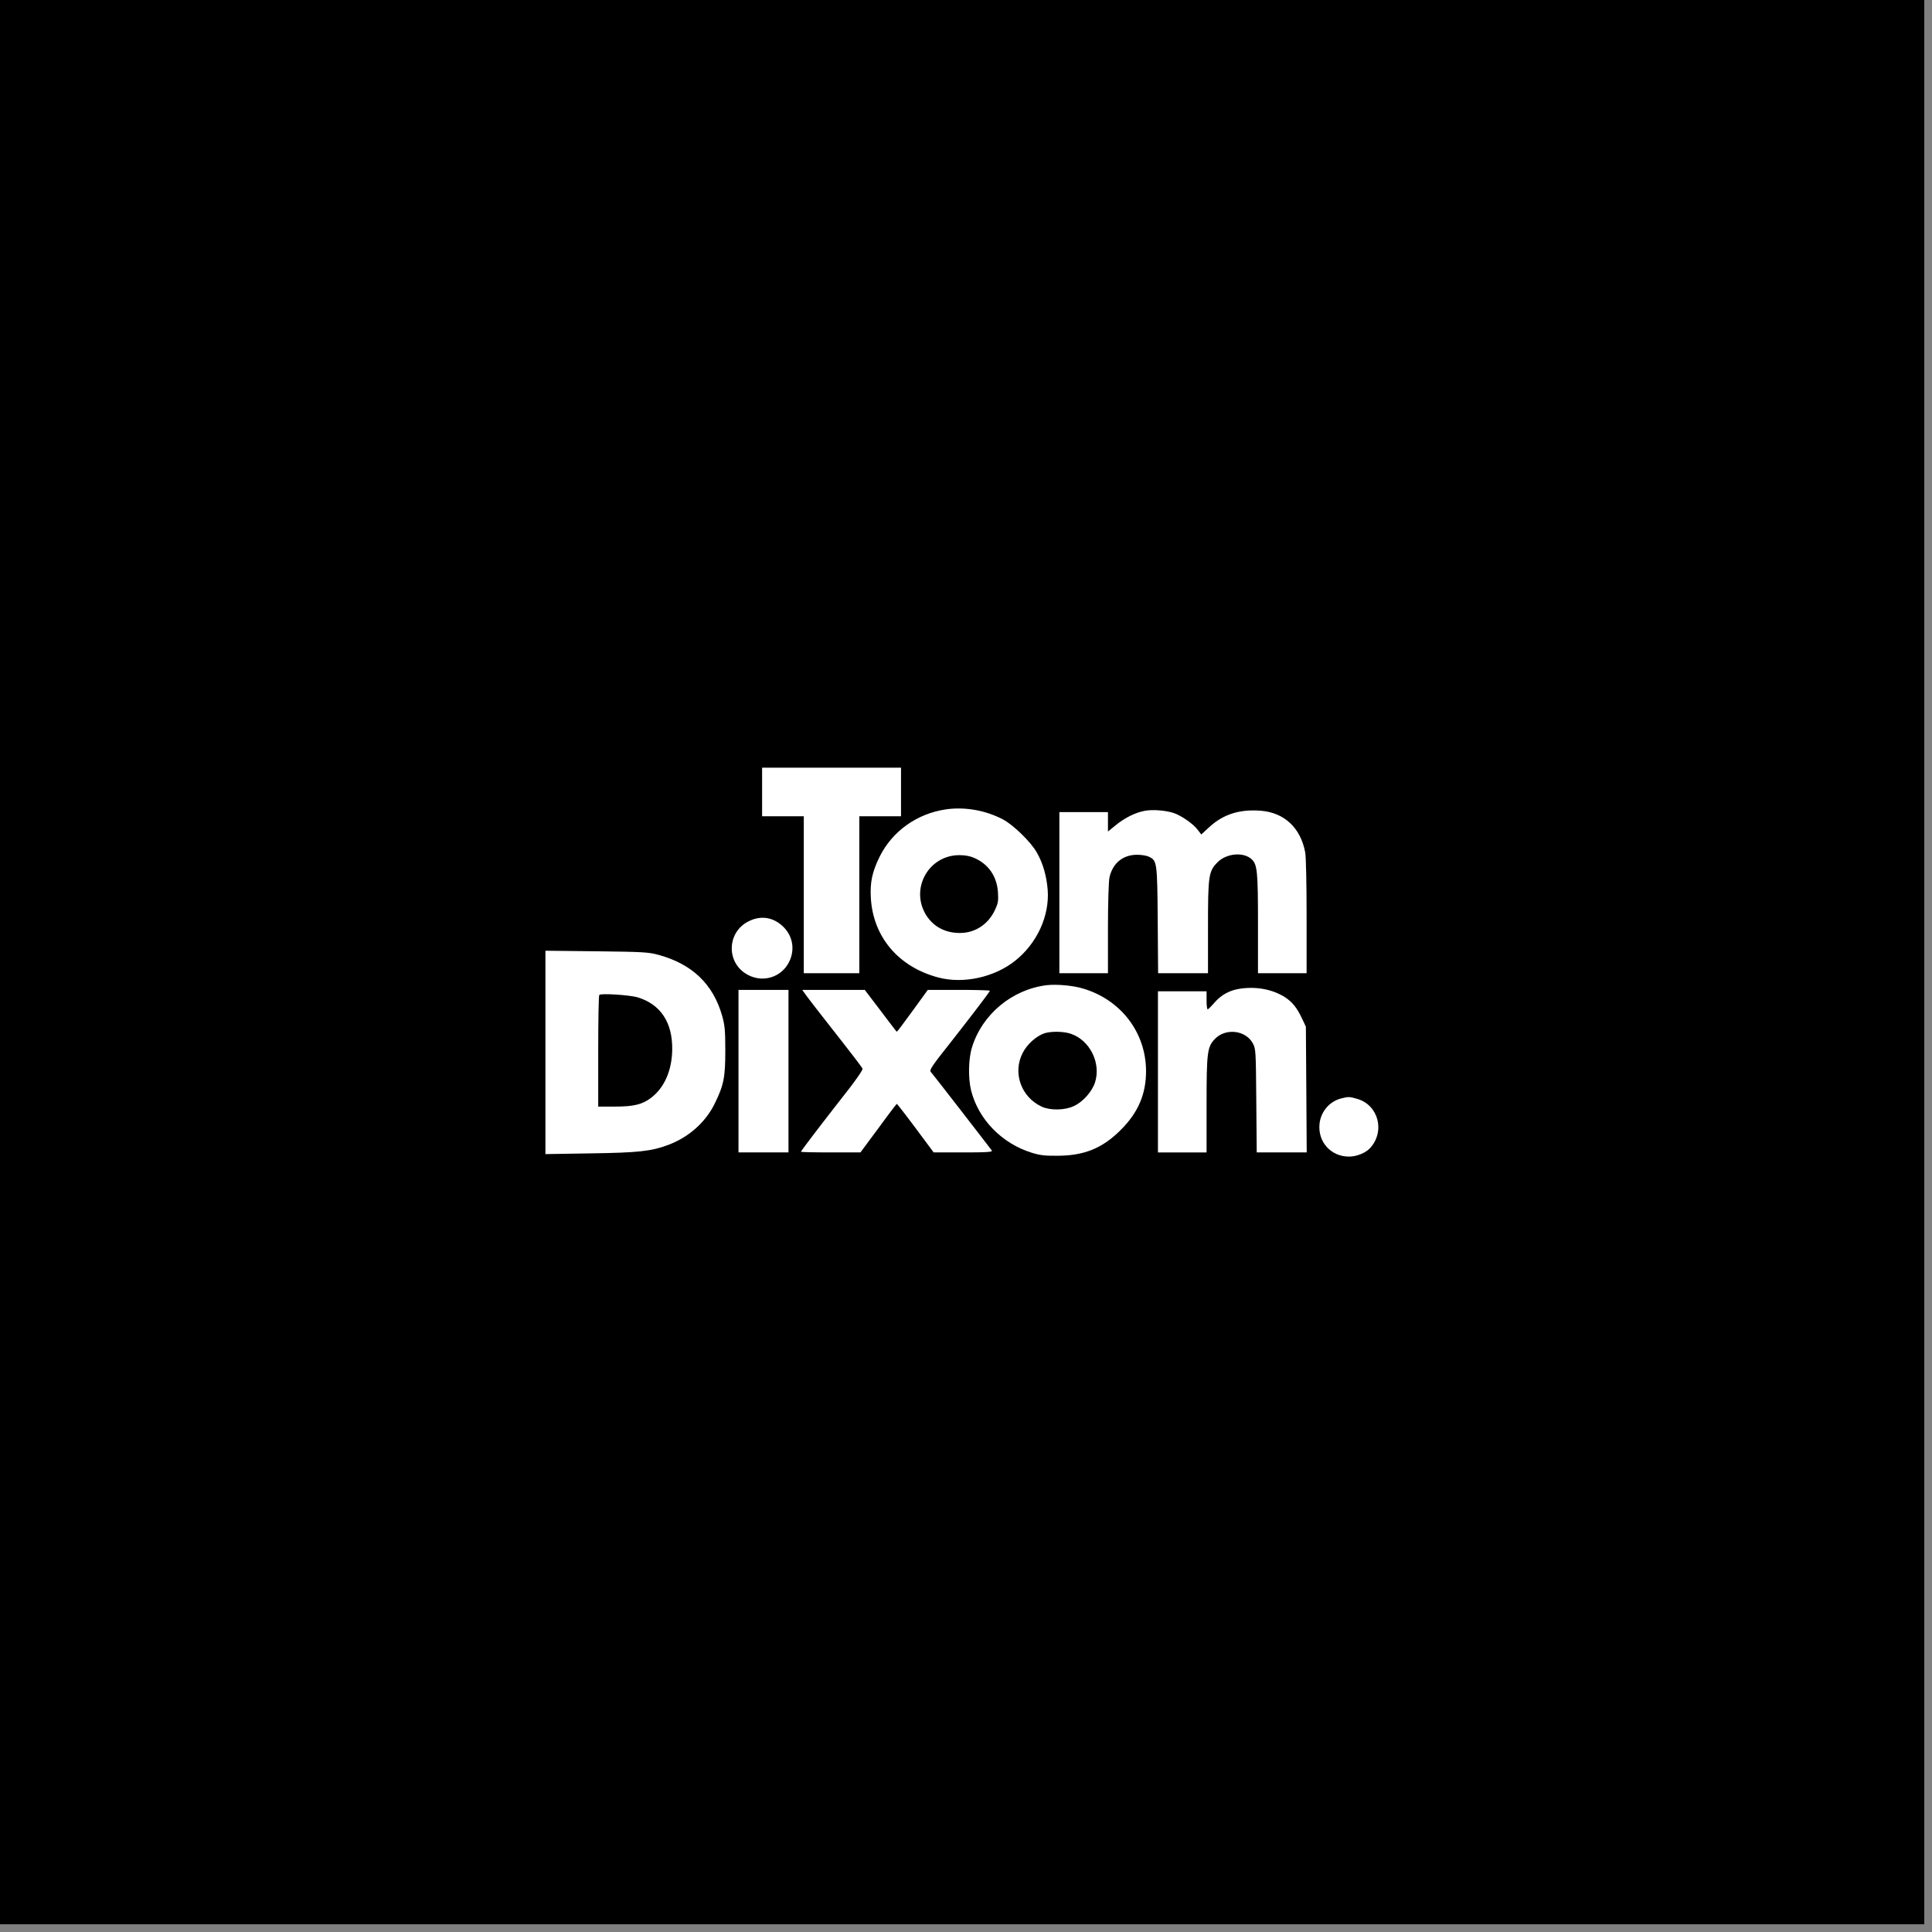
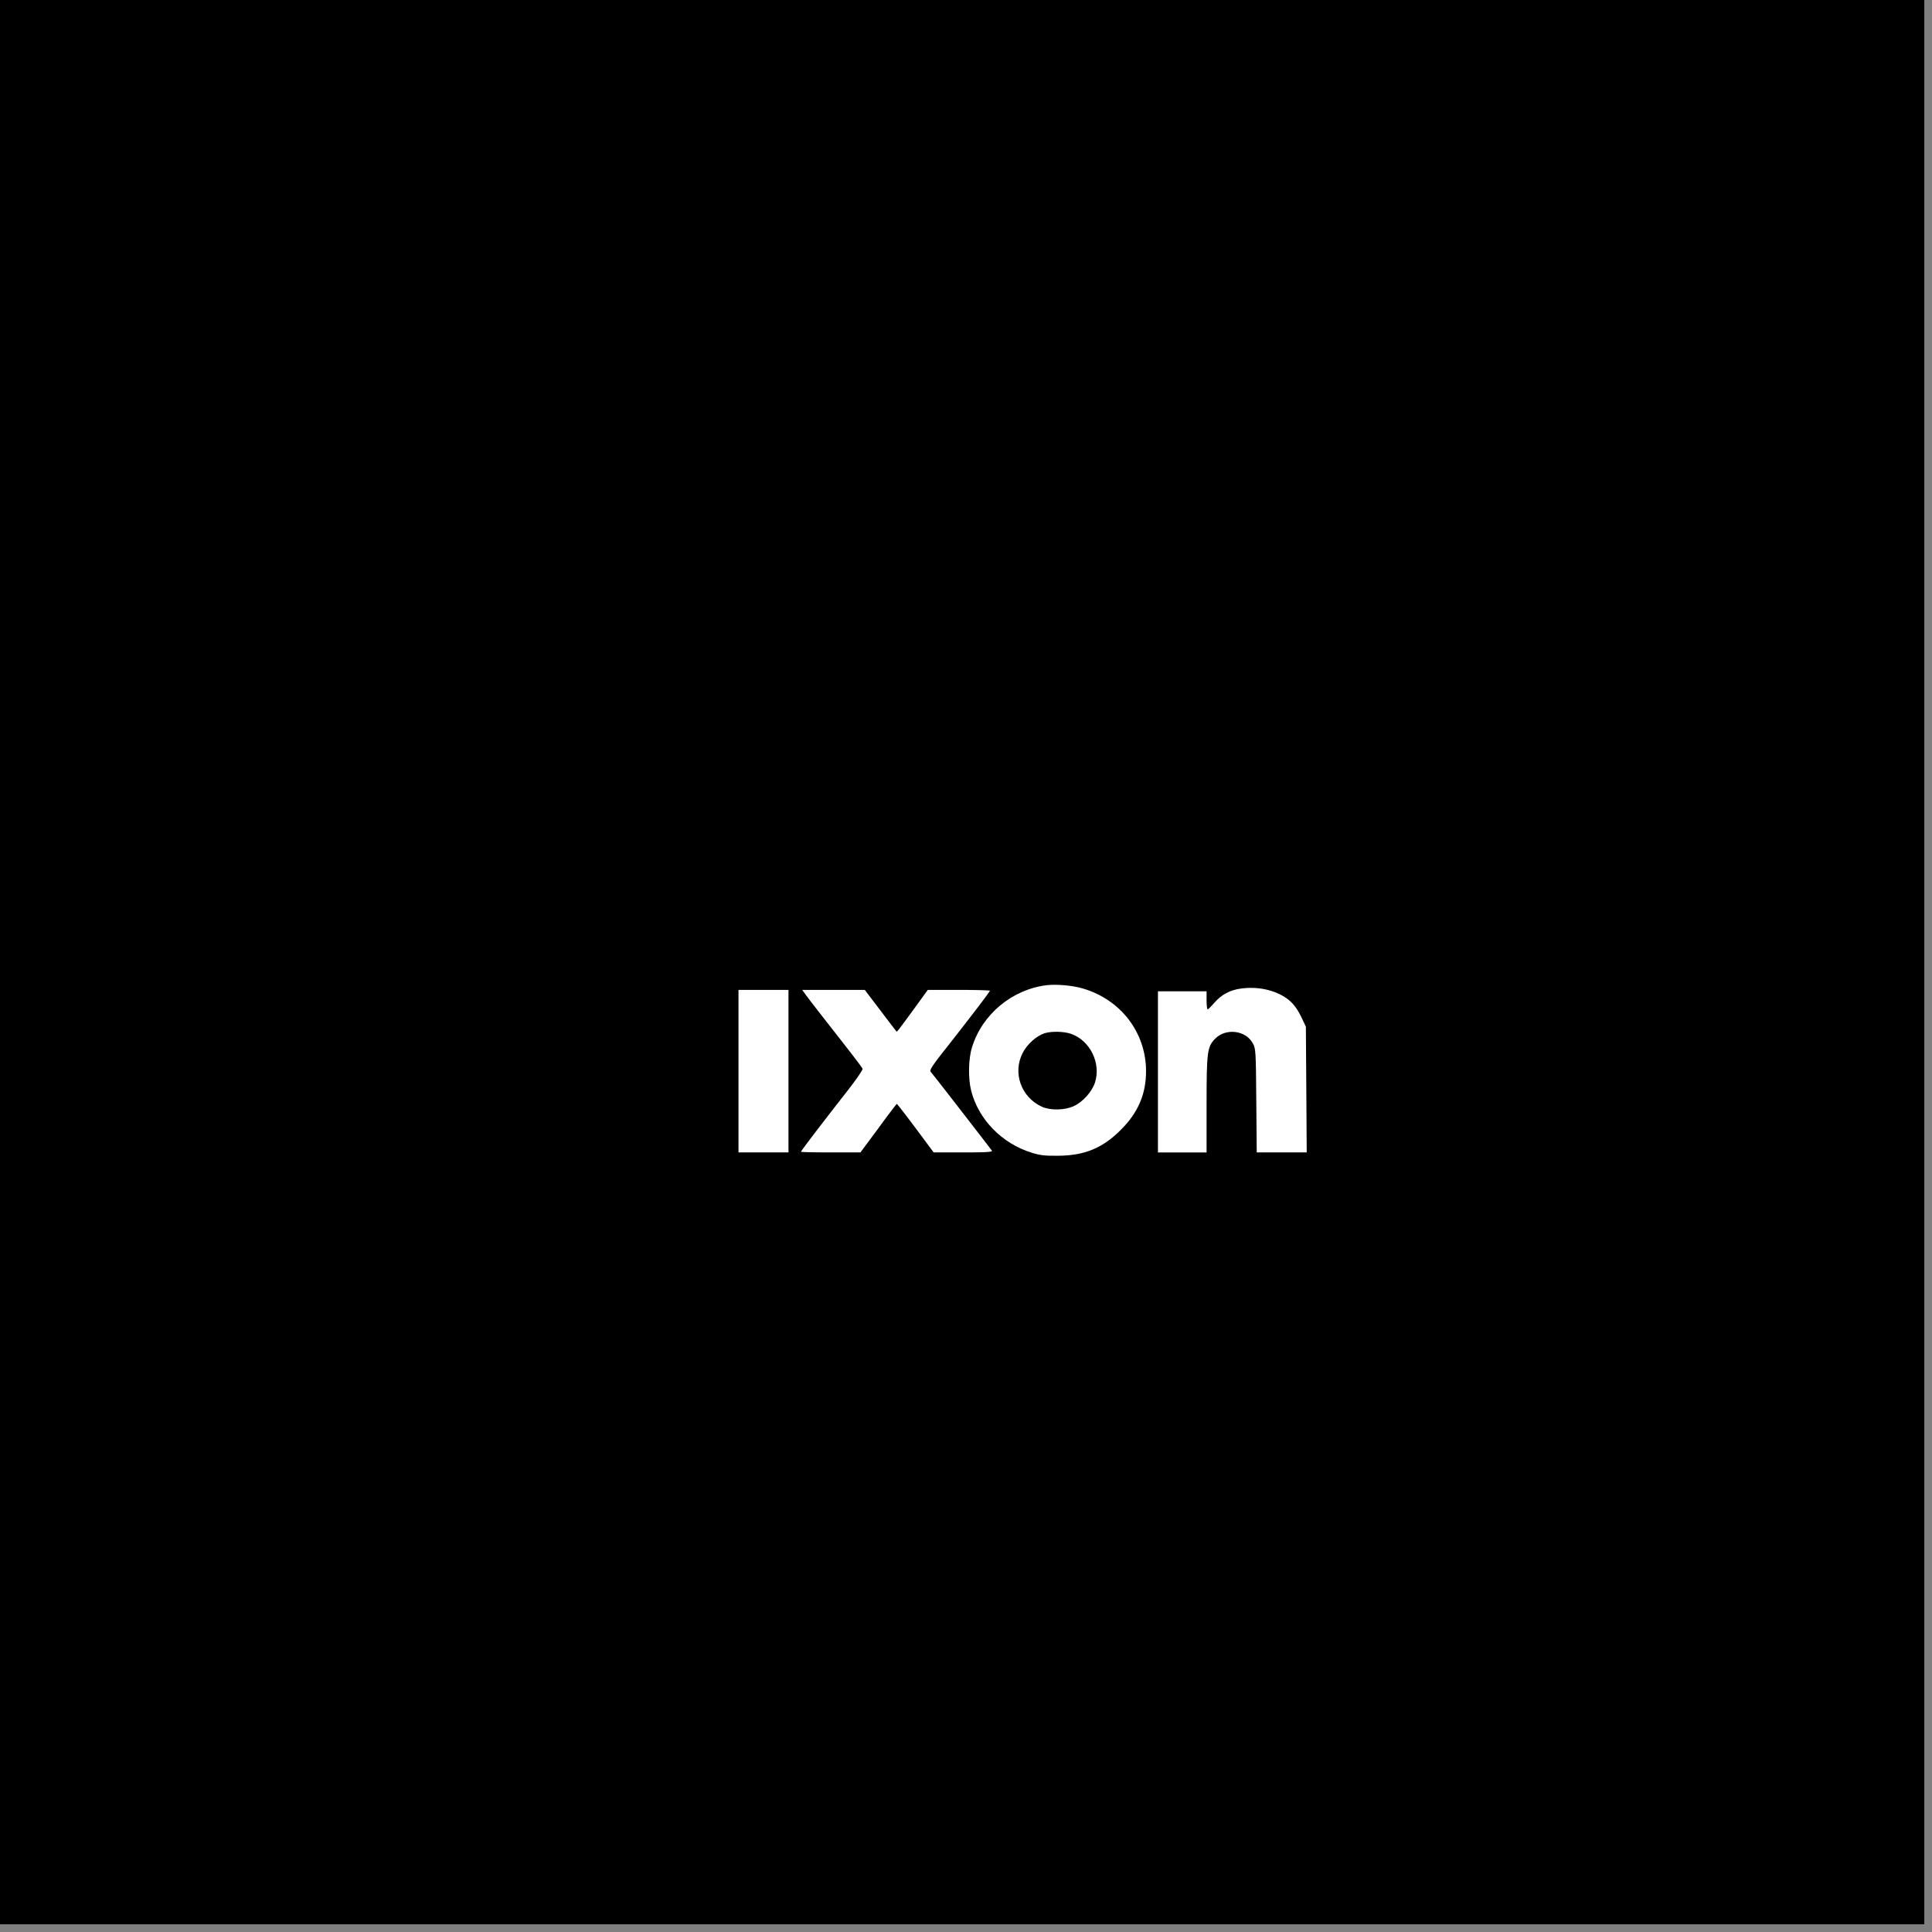
<svg xmlns="http://www.w3.org/2000/svg" width="251" height="251" version="1.0" viewBox="0 0 188.25 188.25">
  <rect x="0" y="0" width="188.25" height="188.25" fill="#808080" stroke="none" />
  <defs>
    <clipPath id="a">
      <path d="M0 0h187.504v187.504H0Zm0 0" />
    </clipPath>
    <clipPath id="b">
      <path d="M53.145 92H71v21H53.145Zm0 0" />
    </clipPath>
    <clipPath id="c">
      <path d="M128 106h6.57v7H128Zm0 0" />
    </clipPath>
  </defs>
  <g clip-path="url(#a)">
    <path fill="#fff" d="M0 0h187.504v187.504H0Zm0 0" />
    <path d="M0 0h187.504v187.504H0Zm0 0" />
  </g>
-   <path fill="#fff" d="M74.258 77.168v2.367h4.062v15.293h5.41V79.535h4.063v-4.734H74.258Zm0 0" />
-   <path fill="#fff" d="M92.191 78.86c-2.843.406-5.265 2.14-6.496 4.644-.718 1.473-.933 2.488-.84 4.02.23 3.8 2.72 6.71 6.59 7.726 2.45.637 5.442-.027 7.457-1.625 2.141-1.691 3.371-4.383 3.184-6.914-.11-1.356-.461-2.602-1.059-3.64-.566-1.016-2.273-2.68-3.289-3.223-1.703-.895-3.707-1.246-5.547-.989Zm2.774 4.75c1.367.609 2.164 1.788 2.273 3.316.055.824.016 1.082-.27 1.691-.648 1.434-1.937 2.29-3.437 2.29-1.422 0-2.558-.598-3.277-1.72-1.61-2.558.203-5.863 3.223-5.863.593 0 1.082.098 1.488.285ZM111.586 78.996c-.922.16-1.95.664-2.856 1.395l-.773.632V79.13h-4.734v15.7h4.734v-4.372c0-2.477.07-4.613.148-4.965.313-1.394 1.313-2.207 2.696-2.207.406 0 .933.082 1.148.192.785.378.813.5.856 6.168l.039 5.183h4.86v-4.437c0-5.09.054-5.496.944-6.387.868-.867 2.532-1.016 3.317-.274.543.516.61 1.192.61 6.282v4.816h4.737v-5.535c0-3.137-.054-5.832-.136-6.238-.446-2.395-2.031-3.871-4.317-4.059-2.07-.164-3.668.336-5.046 1.61l-.762.703-.364-.473c-.433-.57-1.558-1.352-2.3-1.61-.746-.257-2.032-.367-2.801-.23ZM72.89 89.797c-2.03 1.055-2.136 3.894-.203 5.086 1.41.883 3.208.476 4.063-.906.73-1.192.594-2.625-.367-3.614-.973-1-2.262-1.218-3.492-.566Zm0 0" />
  <g clip-path="url(#b)">
-     <path fill="#fff" d="M53.145 102.543v9.91l4.37-.07c4.684-.067 5.93-.203 7.594-.824 2.016-.758 3.641-2.207 4.536-4.036.878-1.796 1.027-2.53 1.027-5.183 0-1.988-.055-2.45-.313-3.383-.879-3.07-2.921-5.02-6.183-5.914-1-.27-1.477-.297-6.051-.352l-4.98-.054Zm9-5.36c2.207.68 3.37 2.41 3.355 5.024-.012 2.055-.742 3.746-2.043 4.75-.879.664-1.691.867-3.57.867h-1.598v-5.386c0-2.965.04-5.442.106-5.497.164-.175 3.007.012 3.75.243Zm0 0" />
-   </g>
+     </g>
  <path fill="#fff" d="M102.004 95.992c-3.371.406-6.309 2.832-7.297 6.067-.352 1.12-.379 3.015-.082 4.207.719 2.816 2.992 5.144 5.89 6.05.825.258 1.297.313 2.57.297 2.571-.011 4.345-.742 6.09-2.488 1.735-1.707 2.516-3.563 2.493-5.836-.043-3.734-2.48-6.887-6.145-7.969-.988-.3-2.558-.433-3.52-.328Zm2.34 4.738c1.867.637 2.965 2.872 2.344 4.766-.301.89-1.18 1.879-2.047 2.274-.864.418-2.301.445-3.125.066-2.016-.922-2.871-3.3-1.868-5.238.418-.84 1.34-1.664 2.137-1.922.653-.203 1.856-.188 2.559.054ZM120.938 96.32c-1.07.133-1.922.594-2.598 1.368-.313.363-.61.66-.664.66-.067 0-.11-.391-.11-.88v-.878h-4.738v15.7h4.738v-4.642c0-5.16.067-5.644.825-6.43 1.043-1.07 2.992-.84 3.683.446.285.527.297.719.336 5.578l.043 5.047h4.871l-.039-6.133-.043-6.117-.363-.77c-.5-1.07-.961-1.652-1.707-2.124-1.176-.73-2.68-1.028-4.234-.825ZM71.957 104.371v7.918h4.871V96.453h-4.871Zm0 0" />
  <path fill="#fff" d="M78.48 96.887c.165.242 1.192 1.57 2.274 2.949 2.07 2.64 3.14 4.02 3.289 4.293.055.082-.543.96-1.367 2.027-2.774 3.547-4.63 5.985-4.63 6.067 0 .039 1.302.066 2.9.066h2.894l1.746-2.355c.95-1.301 1.758-2.368 1.8-2.368.04 0 .852 1.055 1.829 2.356l1.758 2.367h2.882c2.274 0 2.872-.039 2.79-.176-.098-.148-5.551-7.199-5.957-7.675-.133-.176.12-.567 1.597-2.434 2.3-2.926 4.168-5.375 4.168-5.469 0-.039-1.351-.082-3.016-.082h-3.035l-1.297 1.79c-1.664 2.273-1.707 2.323-1.761 2.257a190.9 190.9 0 0 1-1.567-2.055l-1.515-1.992h-6.094Zm0 0" />
  <g clip-path="url(#c)">
-     <path fill="#fff" d="M130.75 107.012c-1.18.27-2.059 1.285-2.18 2.504-.175 1.746 1.11 3.18 2.868 3.18.757 0 1.613-.352 2.058-.825 1.488-1.625.824-4.183-1.23-4.793-.73-.215-.88-.23-1.516-.066Zm0 0" />
-   </g>
+     </g>
</svg>